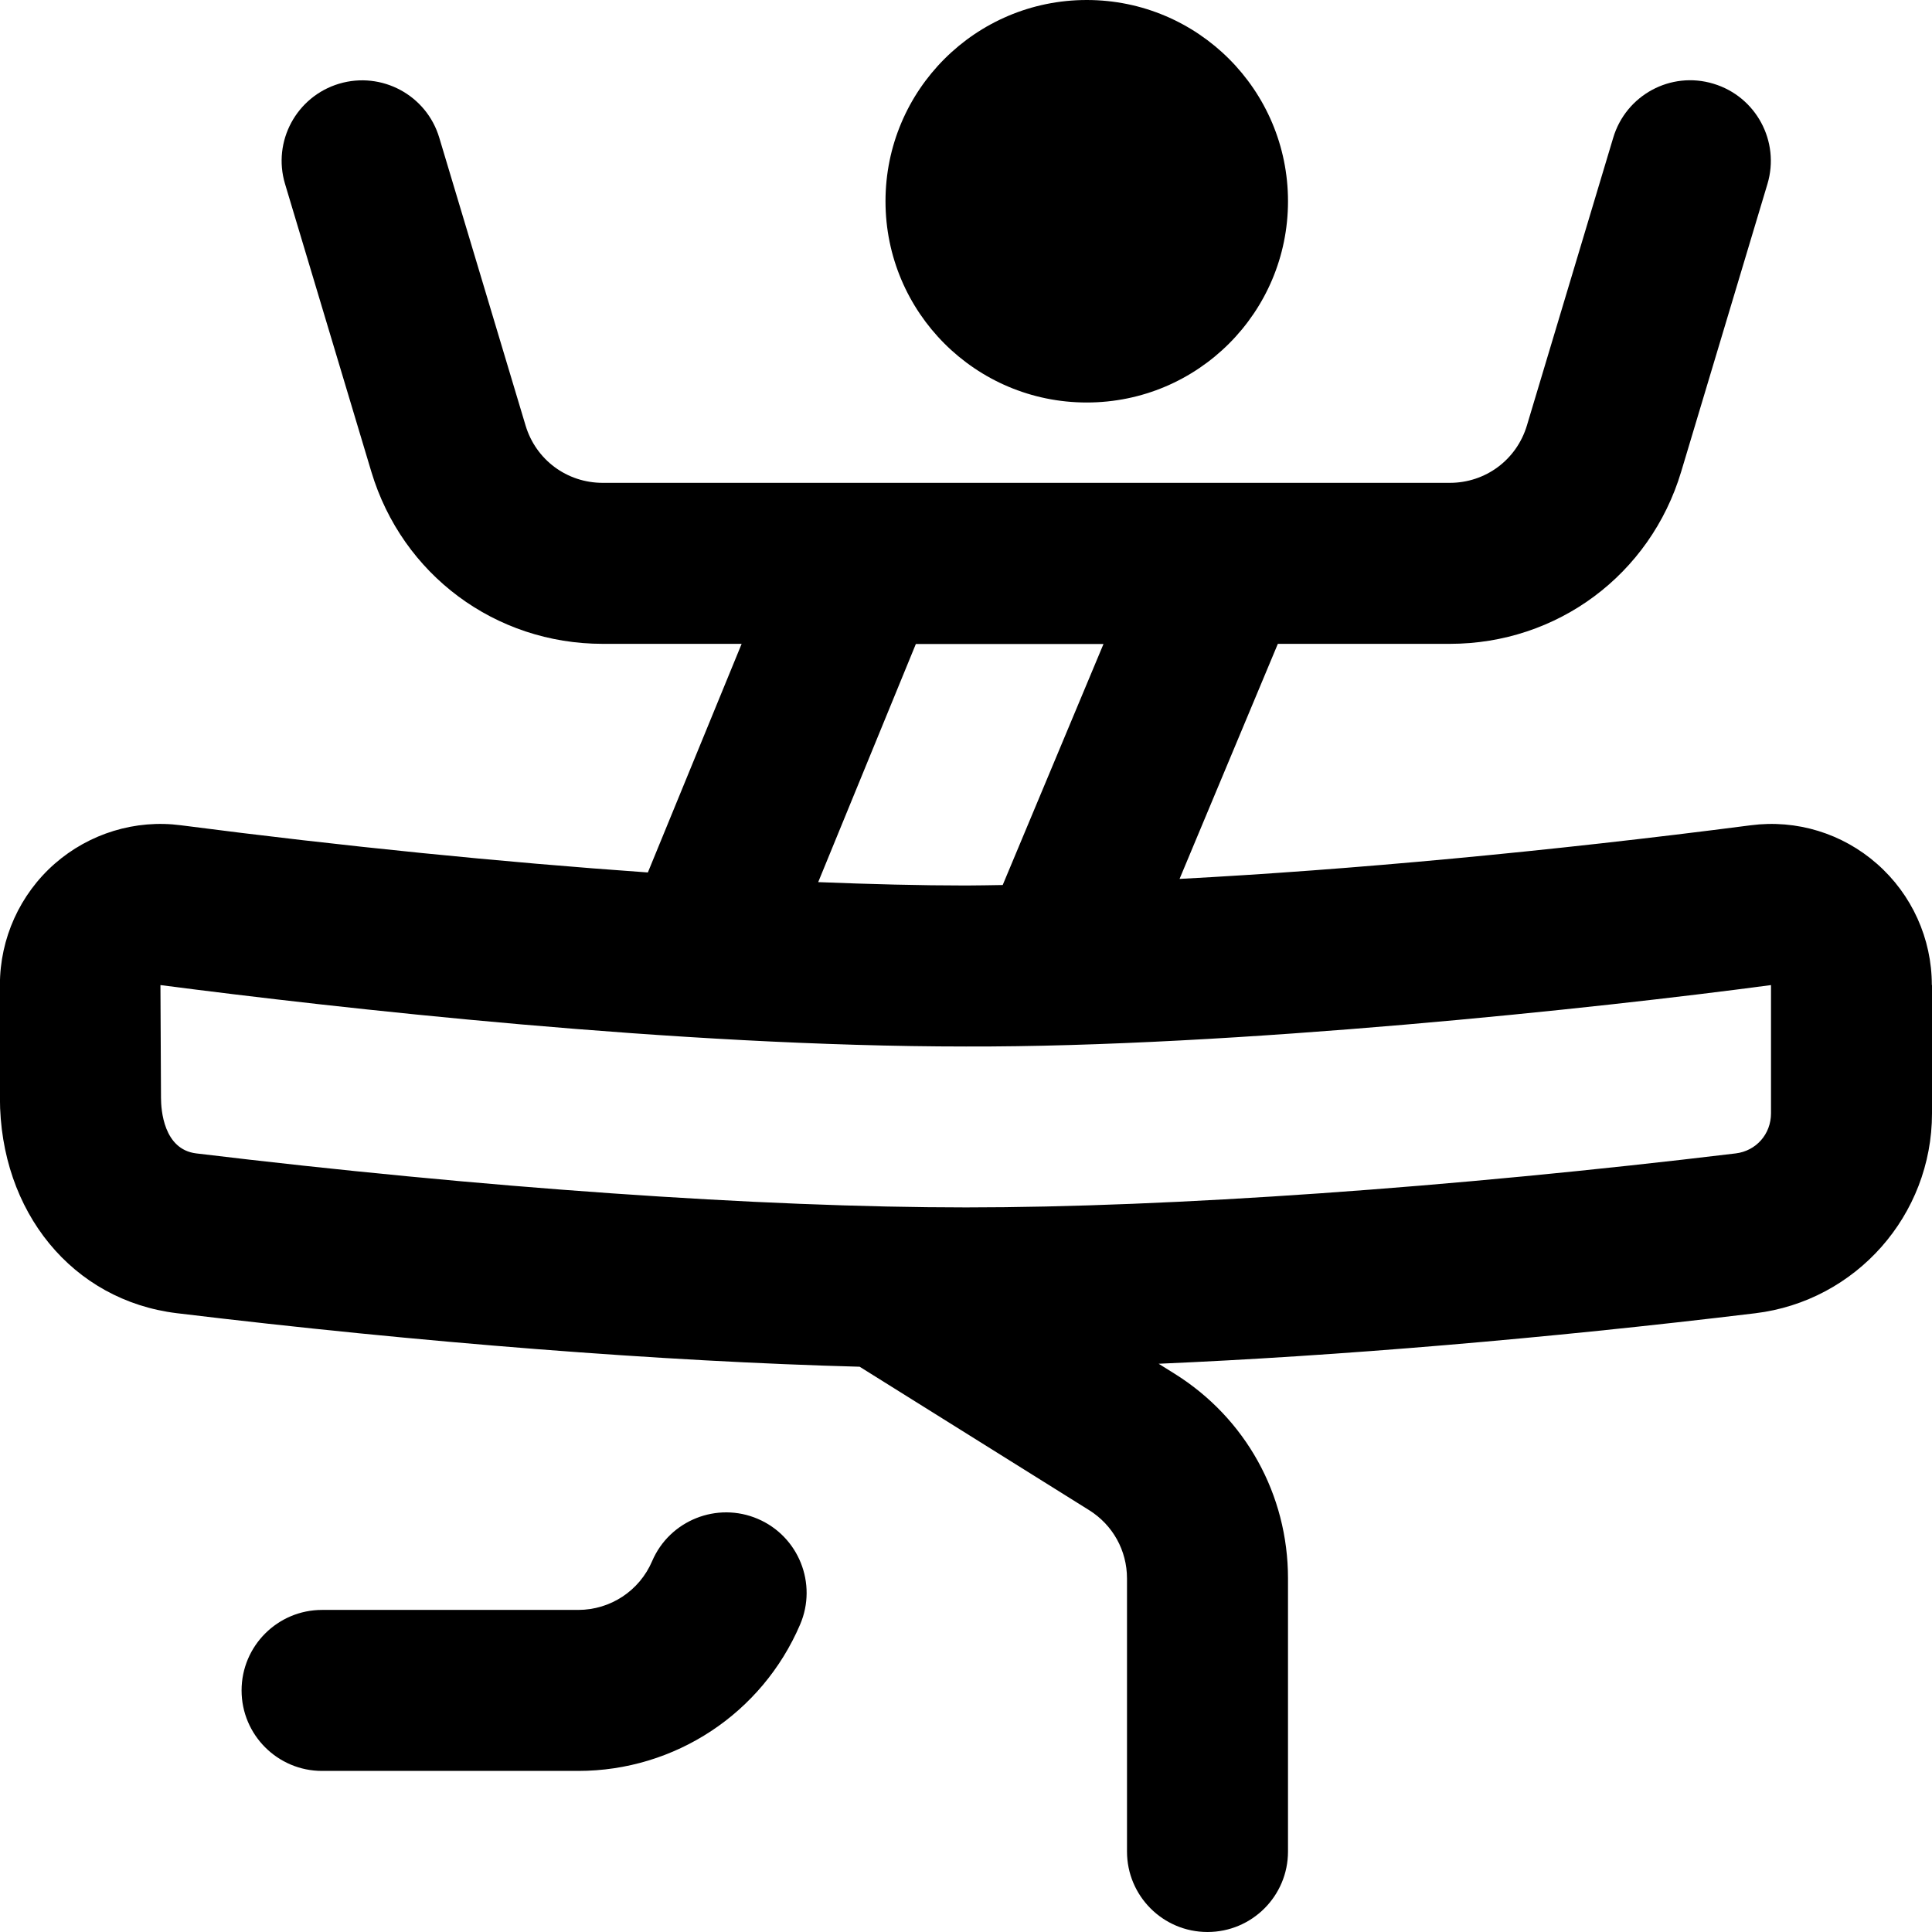
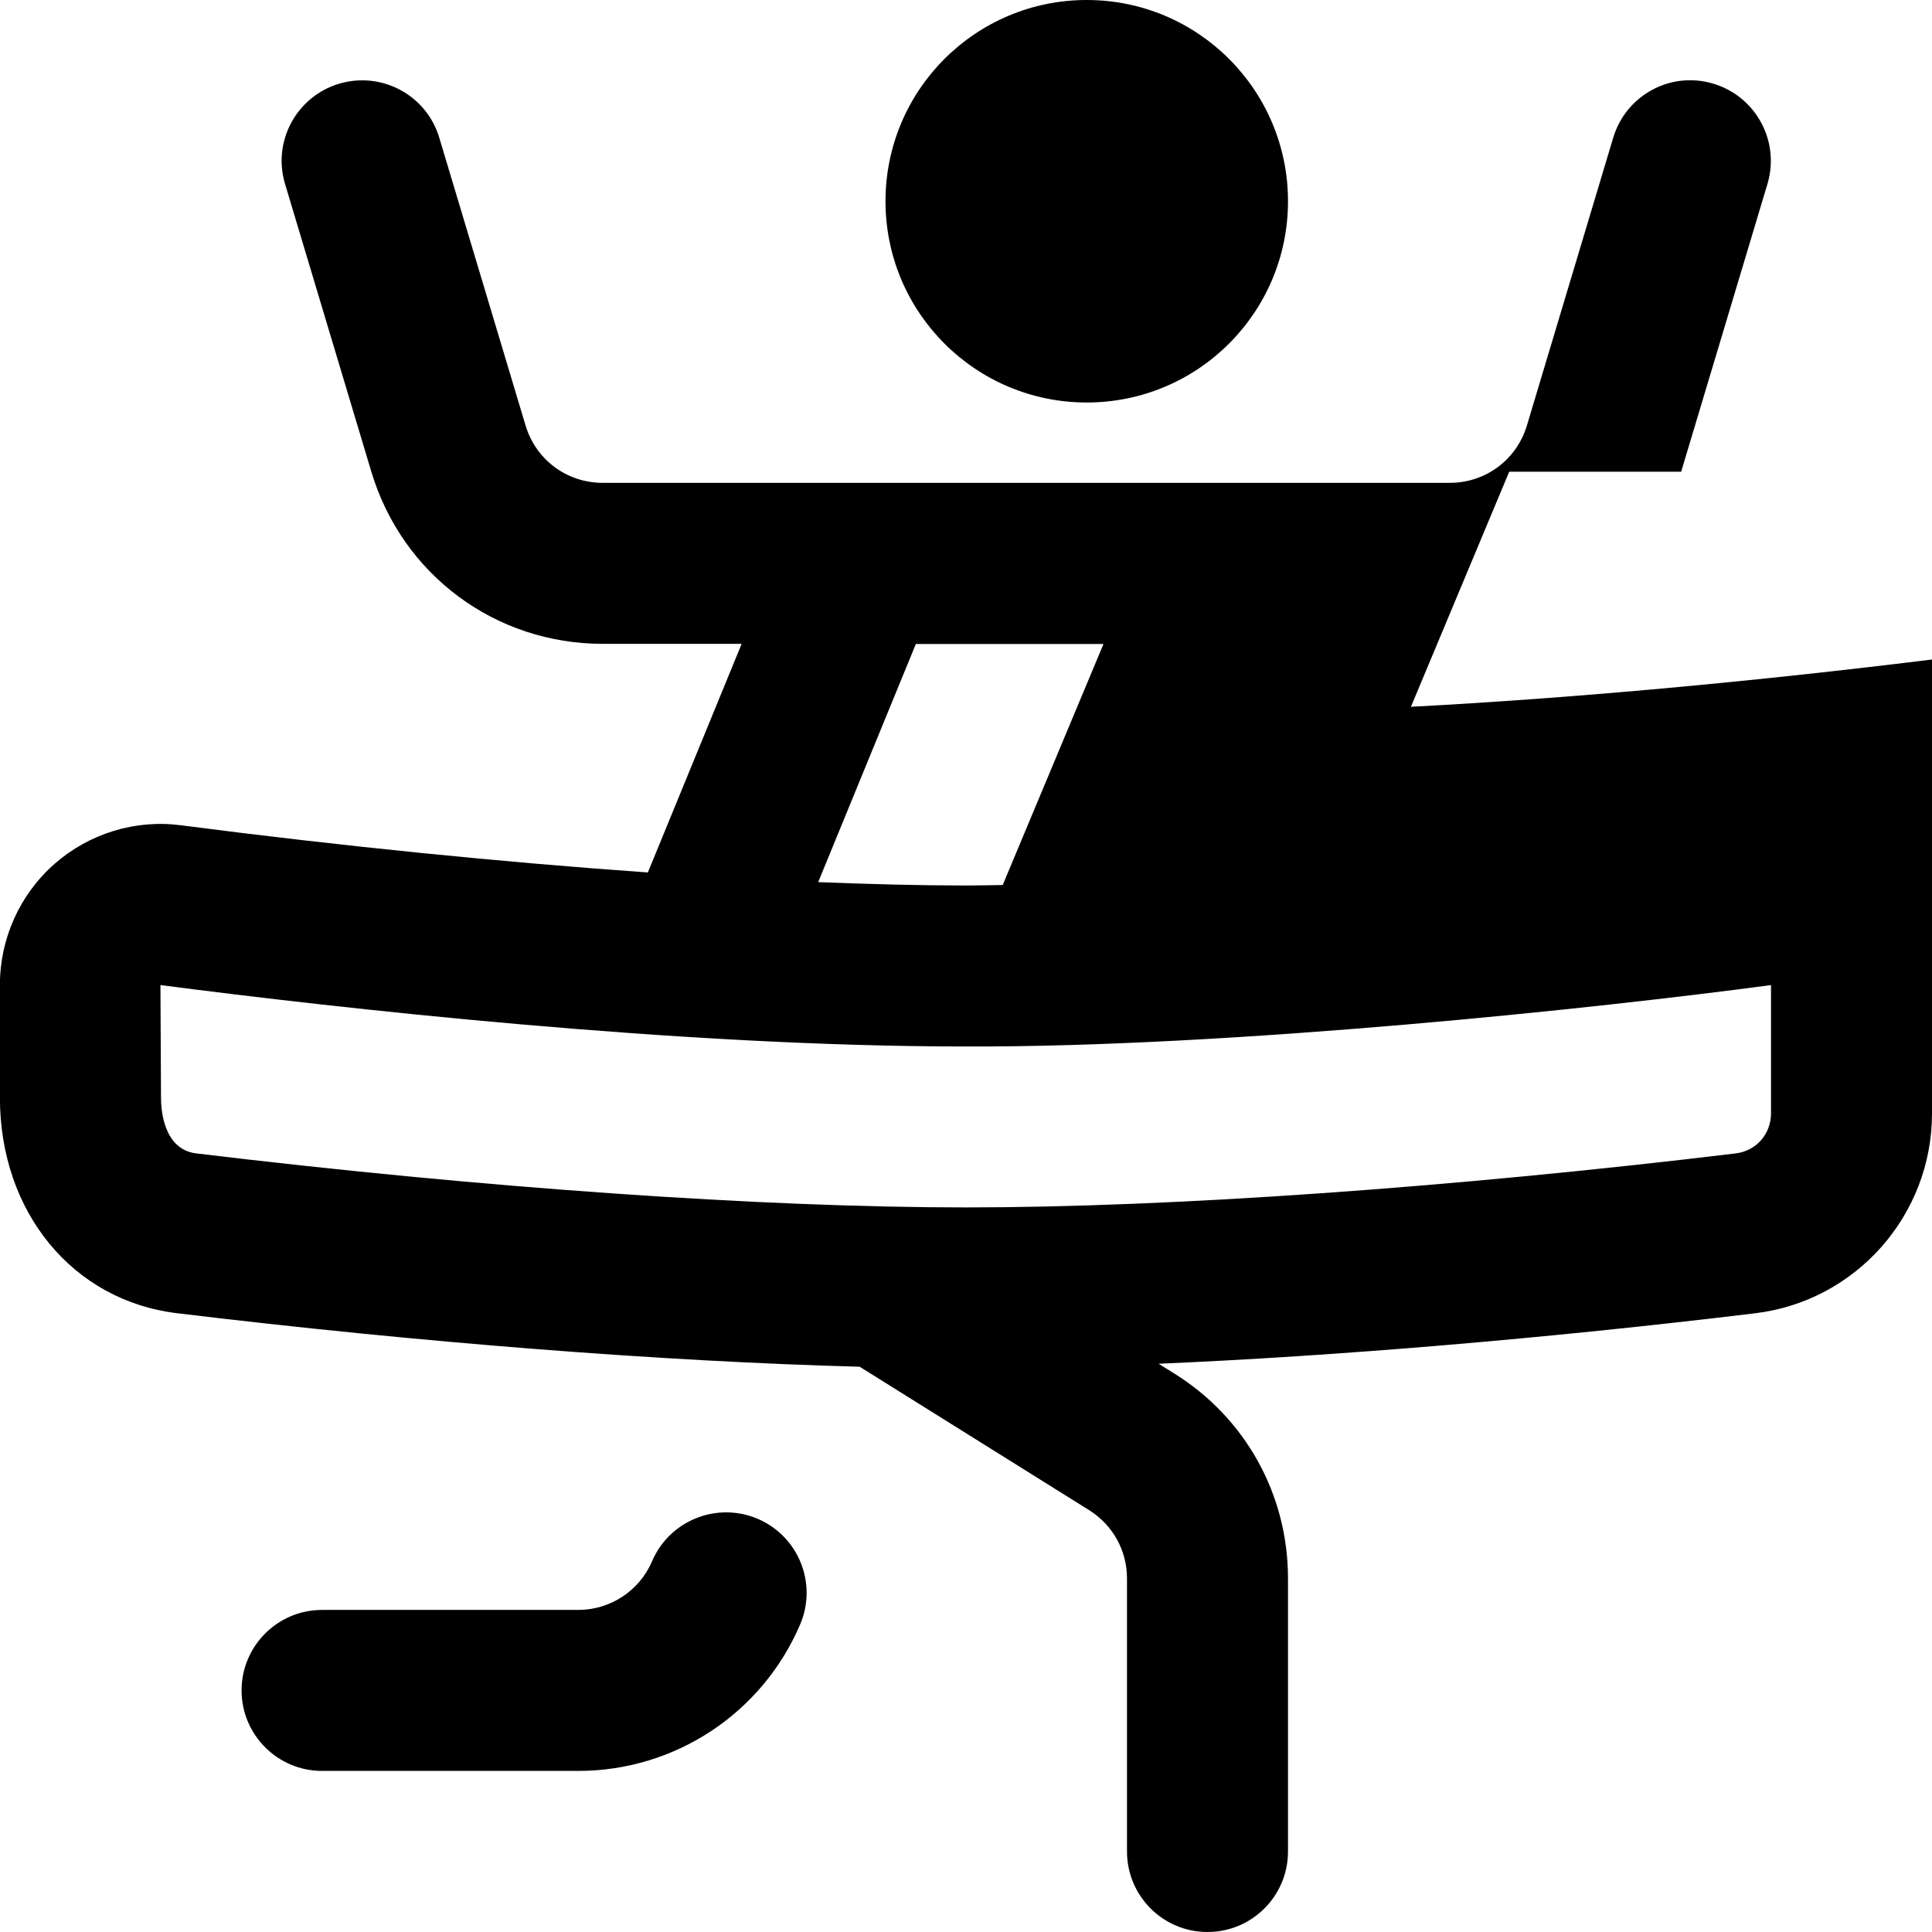
<svg xmlns="http://www.w3.org/2000/svg" id="Layer_1" viewBox="0 0 24 24" data-name="Layer 1">
-   <path d="m11 2.5c0-1.381 1.119-2.5 2.5-2.5s2.5 1.119 2.5 2.5-1.119 2.5-2.5 2.5-2.5-1.119-2.5-2.5zm13 9.737v1.594c0 1.264-.944 2.332-2.197 2.483-2.607.315-5.188.531-7.41.627l.197.123c.883.551 1.41 1.502 1.41 2.544v3.392c0 .552-.447 1-1 1s-1-.448-1-1v-3.392c0-.347-.176-.664-.47-.848l-2.851-1.782c-2.438-.065-5.443-.298-8.482-.665-1.294-.157-2.198-1.257-2.198-2.677v-1.402c0-.576.248-1.124.679-1.503.431-.378 1.005-.554 1.571-.479 2.018.262 3.997.459 5.799.586l1.165-2.84h-1.726c-1.335 0-2.49-.859-2.874-2.138l-1.072-3.575c-.159-.529.142-1.086.671-1.245.53-.158 1.087.142 1.245.671l1.072 3.575c.128.426.513.712.958.712h10.523c.445 0 .83-.287.958-.713l1.072-3.574c.158-.529.714-.832 1.245-.671.529.159.829.716.671 1.245l-1.072 3.575c-.384 1.279-1.539 2.138-2.874 2.138h-2.136l-1.221 2.92c2.121-.112 4.579-.34 7.094-.666.571-.075 1.141.101 1.57.479.433.38.681.929.681 1.505zm-13.838-1.279c.654.026 1.274.042 1.838.042.145 0 .304-.004.456-.006l1.252-2.994h-2.331l-1.213 2.958zm11.838 1.279c-2.144.287-6.681.772-10 .763-3.589 0-7.811-.478-10.007-.763l.007 1.4c0 .15.032.642.438.691 3.535.427 7.021.671 9.562.671s6.026-.245 9.562-.671c.254-.031.438-.24.438-.498v-1.594zm-12.586 6.631c-.507-.217-1.096.018-1.313.525-.158.369-.519.606-.919.606h-3.181c-.552 0-1 .448-1 1s.448 1 1 1h3.181c1.202 0 2.284-.714 2.757-1.818.218-.508-.018-1.096-.525-1.313z" />
+   <path d="m11 2.5c0-1.381 1.119-2.5 2.5-2.5s2.5 1.119 2.5 2.5-1.119 2.5-2.5 2.5-2.5-1.119-2.5-2.5zm13 9.737v1.594c0 1.264-.944 2.332-2.197 2.483-2.607.315-5.188.531-7.41.627l.197.123c.883.551 1.41 1.502 1.41 2.544v3.392c0 .552-.447 1-1 1s-1-.448-1-1v-3.392c0-.347-.176-.664-.47-.848l-2.851-1.782c-2.438-.065-5.443-.298-8.482-.665-1.294-.157-2.198-1.257-2.198-2.677v-1.402c0-.576.248-1.124.679-1.503.431-.378 1.005-.554 1.571-.479 2.018.262 3.997.459 5.799.586l1.165-2.84h-1.726c-1.335 0-2.49-.859-2.874-2.138l-1.072-3.575c-.159-.529.142-1.086.671-1.245.53-.158 1.087.142 1.245.671l1.072 3.575c.128.426.513.712.958.712h10.523c.445 0 .83-.287.958-.713l1.072-3.574c.158-.529.714-.832 1.245-.671.529.159.829.716.671 1.245l-1.072 3.575h-2.136l-1.221 2.92c2.121-.112 4.579-.34 7.094-.666.571-.075 1.141.101 1.57.479.433.38.681.929.681 1.505zm-13.838-1.279c.654.026 1.274.042 1.838.042.145 0 .304-.004.456-.006l1.252-2.994h-2.331l-1.213 2.958zm11.838 1.279c-2.144.287-6.681.772-10 .763-3.589 0-7.811-.478-10.007-.763l.007 1.4c0 .15.032.642.438.691 3.535.427 7.021.671 9.562.671s6.026-.245 9.562-.671c.254-.031.438-.24.438-.498v-1.594zm-12.586 6.631c-.507-.217-1.096.018-1.313.525-.158.369-.519.606-.919.606h-3.181c-.552 0-1 .448-1 1s.448 1 1 1h3.181c1.202 0 2.284-.714 2.757-1.818.218-.508-.018-1.096-.525-1.313z" />
</svg>